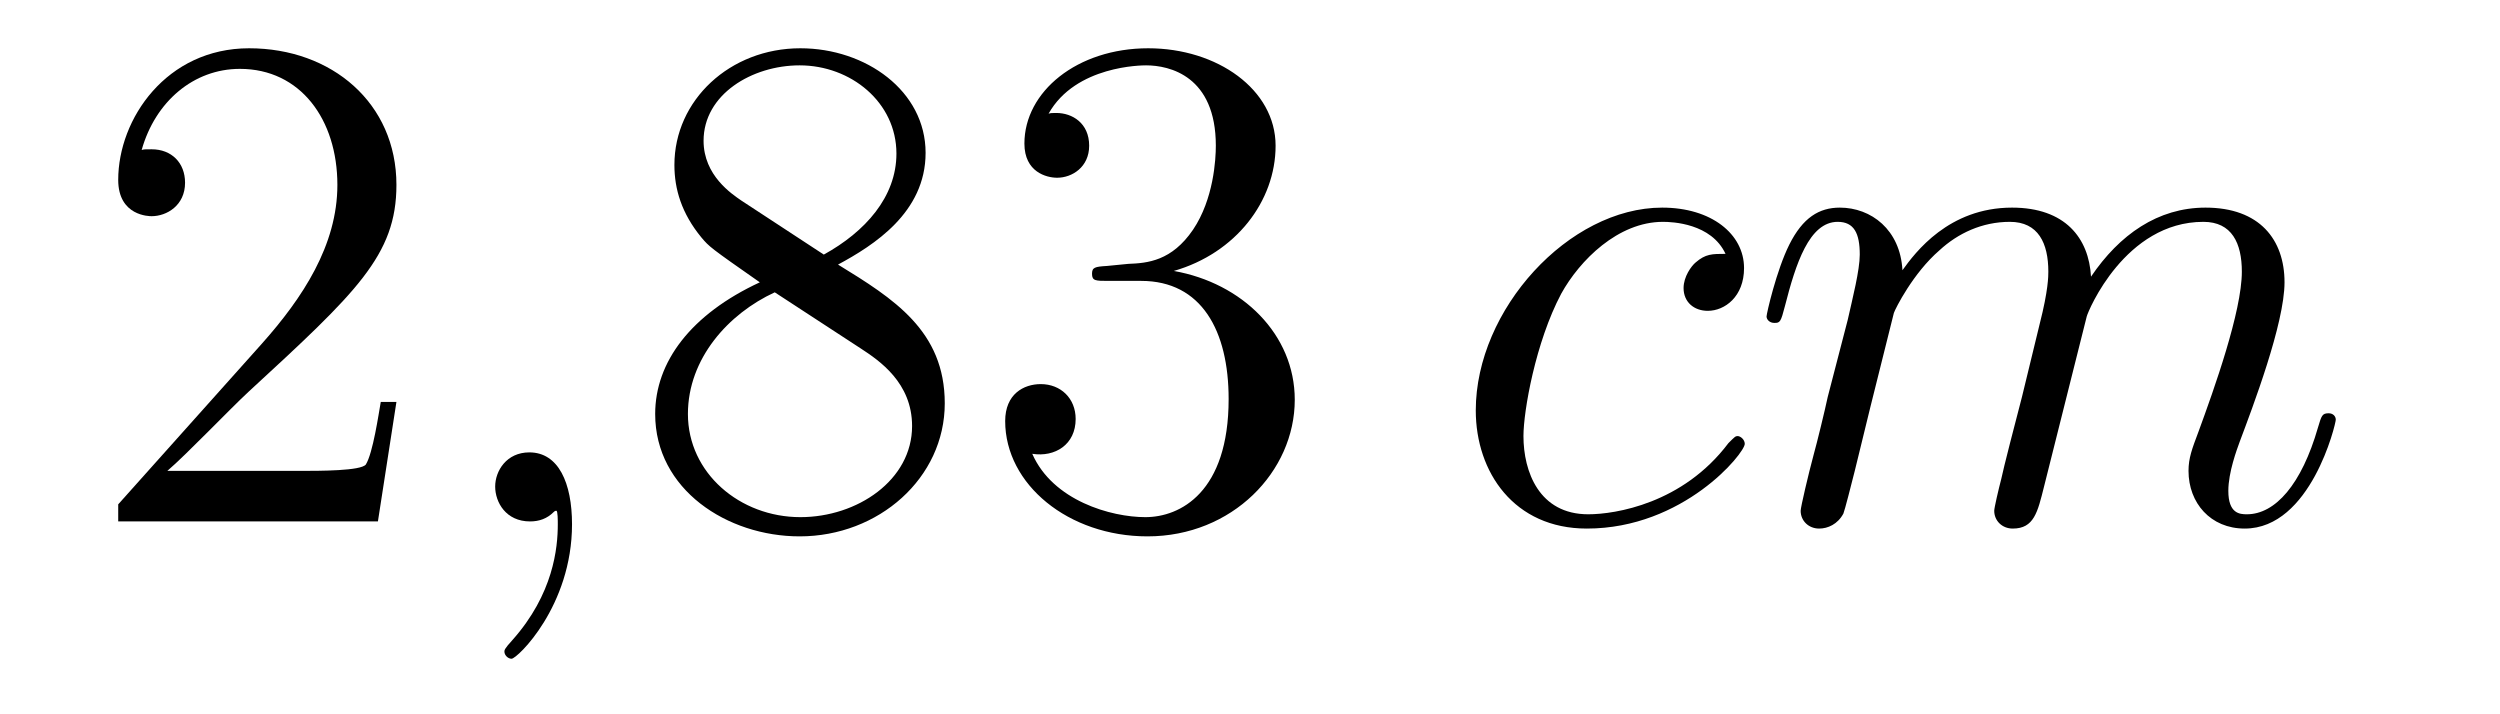
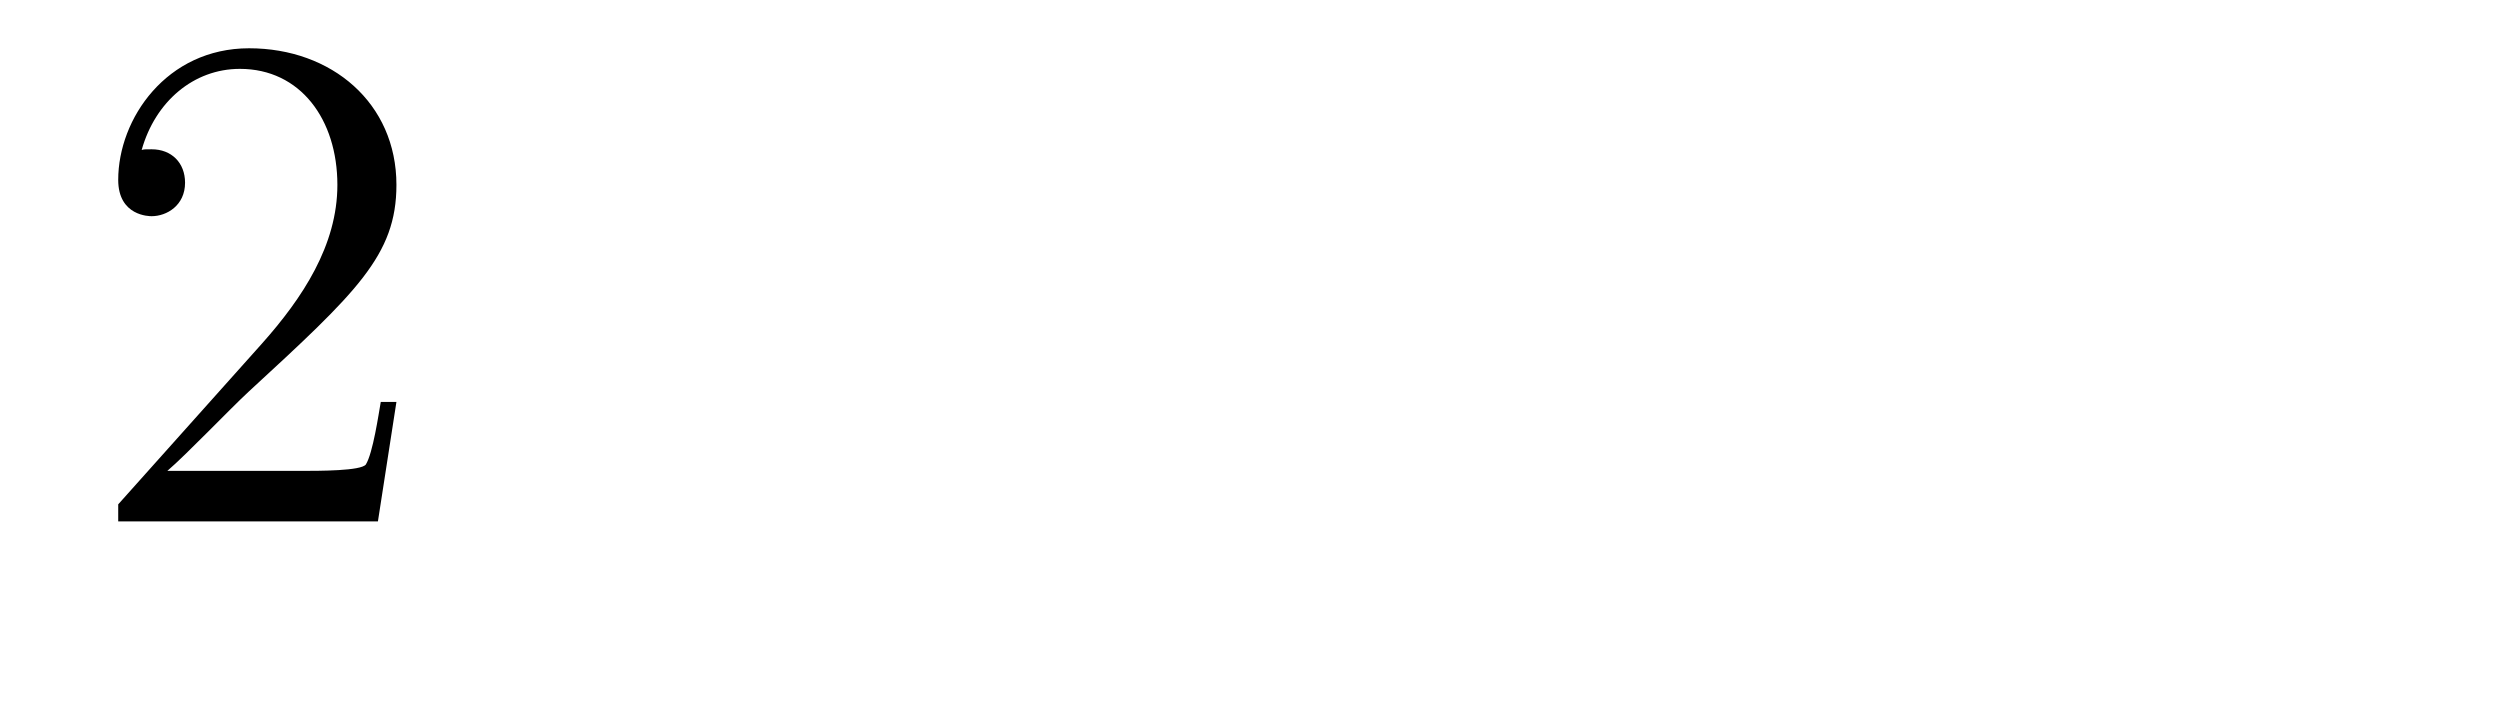
<svg xmlns="http://www.w3.org/2000/svg" height="12pt" version="1.1" viewBox="0 -12 42 12" width="42pt">
  <g id="page1">
    <g transform="matrix(1 0 0 1 -127 651)">
      <path d="M133.66 -656.248H133.397C133.361 -656.045 133.265 -655.387 133.146 -655.196C133.062 -655.089 132.381 -655.089 132.022 -655.089H129.811C130.133 -655.364 130.863 -656.129 131.173 -656.416C132.99 -658.089 133.66 -658.711 133.66 -659.894C133.66 -661.269 132.572 -662.189 131.185 -662.189C129.799 -662.189 128.986 -661.006 128.986 -659.978C128.986 -659.368 129.512 -659.368 129.548 -659.368C129.799 -659.368 130.109 -659.547 130.109 -659.93C130.109 -660.265 129.882 -660.492 129.548 -660.492C129.44 -660.492 129.416 -660.492 129.38 -660.48C129.608 -661.293 130.253 -661.843 131.03 -661.843C132.046 -661.843 132.668 -660.994 132.668 -659.894C132.668 -658.878 132.082 -657.993 131.401 -657.228L128.986 -654.527V-654.24H133.349L133.66 -656.248Z" fill-rule="evenodd" />
-       <path d="M136.61 -654.192C136.61 -654.886 136.383 -655.4 135.893 -655.4C135.51 -655.4 135.319 -655.089 135.319 -654.826C135.319 -654.563 135.498 -654.24 135.905 -654.24C136.06 -654.24 136.191 -654.288 136.299 -654.395C136.323 -654.419 136.335 -654.419 136.347 -654.419C136.371 -654.419 136.371 -654.252 136.371 -654.192C136.371 -653.798 136.299 -653.021 135.606 -652.244C135.474 -652.1 135.474 -652.076 135.474 -652.053C135.474 -651.993 135.534 -651.933 135.594 -651.933C135.69 -651.933 136.61 -652.818 136.61 -654.192Z" fill-rule="evenodd" />
-       <path d="M141.079 -658.555C141.677 -658.878 142.55 -659.428 142.55 -660.432C142.55 -661.472 141.546 -662.189 140.446 -662.189C139.263 -662.189 138.33 -661.317 138.33 -660.229C138.33 -659.823 138.45 -659.416 138.784 -659.01C138.916 -658.854 138.928 -658.842 139.765 -658.257C138.605 -657.719 138.007 -656.918 138.007 -656.045C138.007 -654.778 139.215 -653.989 140.434 -653.989C141.761 -653.989 142.872 -654.969 142.872 -656.224C142.872 -657.444 142.012 -657.982 141.079 -658.555ZM139.454 -659.631C139.298 -659.739 138.82 -660.05 138.82 -660.635C138.82 -661.413 139.633 -661.902 140.434 -661.902C141.295 -661.902 142.06 -661.281 142.06 -660.42C142.06 -659.691 141.534 -659.105 140.84 -658.723L139.454 -659.631ZM140.016 -658.089L141.462 -657.145C141.773 -656.942 142.323 -656.571 142.323 -655.842C142.323 -654.933 141.402 -654.312 140.446 -654.312C139.43 -654.312 138.557 -655.053 138.557 -656.045C138.557 -656.977 139.238 -657.731 140.016 -658.089ZM145.597 -658.532C145.393 -658.52 145.346 -658.507 145.346 -658.4C145.346 -658.281 145.406 -658.281 145.621 -658.281H146.171C147.186 -658.281 147.641 -657.444 147.641 -656.296C147.641 -654.73 146.828 -654.312 146.242 -654.312C145.668 -654.312 144.688 -654.587 144.342 -655.376C144.724 -655.316 145.071 -655.531 145.071 -655.961C145.071 -656.308 144.82 -656.547 144.485 -656.547C144.198 -656.547 143.887 -656.38 143.887 -655.926C143.887 -654.862 144.951 -653.989 146.278 -653.989C147.701 -653.989 148.752 -655.077 148.752 -656.284C148.752 -657.384 147.868 -658.245 146.72 -658.448C147.76 -658.747 148.43 -659.619 148.43 -660.552C148.43 -661.496 147.45 -662.189 146.29 -662.189C145.095 -662.189 144.21 -661.46 144.21 -660.588C144.21 -660.109 144.581 -660.014 144.76 -660.014C145.011 -660.014 145.298 -660.193 145.298 -660.552C145.298 -660.934 145.011 -661.102 144.748 -661.102C144.676 -661.102 144.652 -661.102 144.616 -661.09C145.071 -661.902 146.194 -661.902 146.254 -661.902C146.649 -661.902 147.426 -661.723 147.426 -660.552C147.426 -660.325 147.39 -659.655 147.043 -659.141C146.685 -658.615 146.278 -658.579 145.955 -658.567L145.597 -658.532Z" fill-rule="evenodd" />
-       <path d="M155.989 -658.735C155.762 -658.735 155.654 -658.735 155.487 -658.591C155.415 -658.532 155.284 -658.352 155.284 -658.161C155.284 -657.922 155.463 -657.778 155.69 -657.778C155.977 -657.778 156.3 -658.017 156.3 -658.496C156.3 -659.069 155.75 -659.512 154.925 -659.512C153.359 -659.512 151.793 -657.802 151.793 -656.105C151.793 -655.065 152.439 -654.12 153.658 -654.12C155.284 -654.12 156.312 -655.387 156.312 -655.543C156.312 -655.615 156.24 -655.674 156.192 -655.674C156.156 -655.674 156.144 -655.662 156.037 -655.555C155.272 -654.539 154.136 -654.36 153.682 -654.36C152.857 -654.36 152.594 -655.077 152.594 -655.674C152.594 -656.093 152.797 -657.252 153.228 -658.065C153.538 -658.627 154.184 -659.273 154.937 -659.273C155.093 -659.273 155.75 -659.249 155.989 -658.735ZM158.817 -657.742C158.841 -657.814 159.14 -658.412 159.582 -658.794C159.893 -659.081 160.3 -659.273 160.766 -659.273C161.244 -659.273 161.412 -658.914 161.412 -658.436C161.412 -658.364 161.412 -658.125 161.268 -657.563L160.969 -656.332C160.874 -655.973 160.647 -655.089 160.622 -654.957C160.575 -654.778 160.503 -654.467 160.503 -654.419C160.503 -654.252 160.635 -654.12 160.814 -654.12C161.172 -654.12 161.232 -654.395 161.34 -654.826L162.057 -657.683C162.081 -657.778 162.702 -659.273 164.017 -659.273C164.496 -659.273 164.663 -658.914 164.663 -658.436C164.663 -657.767 164.197 -656.463 163.934 -655.746C163.826 -655.459 163.767 -655.304 163.767 -655.089C163.767 -654.551 164.137 -654.12 164.711 -654.12C165.822 -654.12 166.241 -655.878 166.241 -655.949C166.241 -656.009 166.193 -656.057 166.122 -656.057C166.014 -656.057 166.002 -656.021 165.942 -655.818C165.667 -654.862 165.225 -654.36 164.747 -654.36C164.627 -654.36 164.436 -654.372 164.436 -654.754C164.436 -655.065 164.579 -655.447 164.627 -655.579C164.842 -656.152 165.38 -657.563 165.38 -658.257C165.38 -658.974 164.962 -659.512 164.053 -659.512C163.252 -659.512 162.607 -659.058 162.129 -658.352C162.093 -658.998 161.698 -659.512 160.802 -659.512C159.738 -659.512 159.176 -658.759 158.961 -658.46C158.925 -659.141 158.435 -659.512 157.909 -659.512C157.562 -659.512 157.287 -659.344 157.06 -658.89C156.845 -658.46 156.678 -657.731 156.678 -657.683C156.678 -657.635 156.726 -657.575 156.809 -657.575C156.905 -657.575 156.917 -657.587 156.988 -657.862C157.168 -658.567 157.395 -659.273 157.873 -659.273C158.148 -659.273 158.244 -659.081 158.244 -658.723C158.244 -658.46 158.124 -657.993 158.041 -657.623L157.706 -656.332C157.658 -656.105 157.527 -655.567 157.467 -655.352C157.383 -655.041 157.251 -654.479 157.251 -654.419C157.251 -654.252 157.383 -654.12 157.562 -654.12C157.706 -654.12 157.873 -654.192 157.969 -654.372C157.993 -654.431 158.1 -654.85 158.16 -655.089L158.423 -656.165L158.817 -657.742Z" fill-rule="evenodd" />
    </g>
  </g>
</svg>